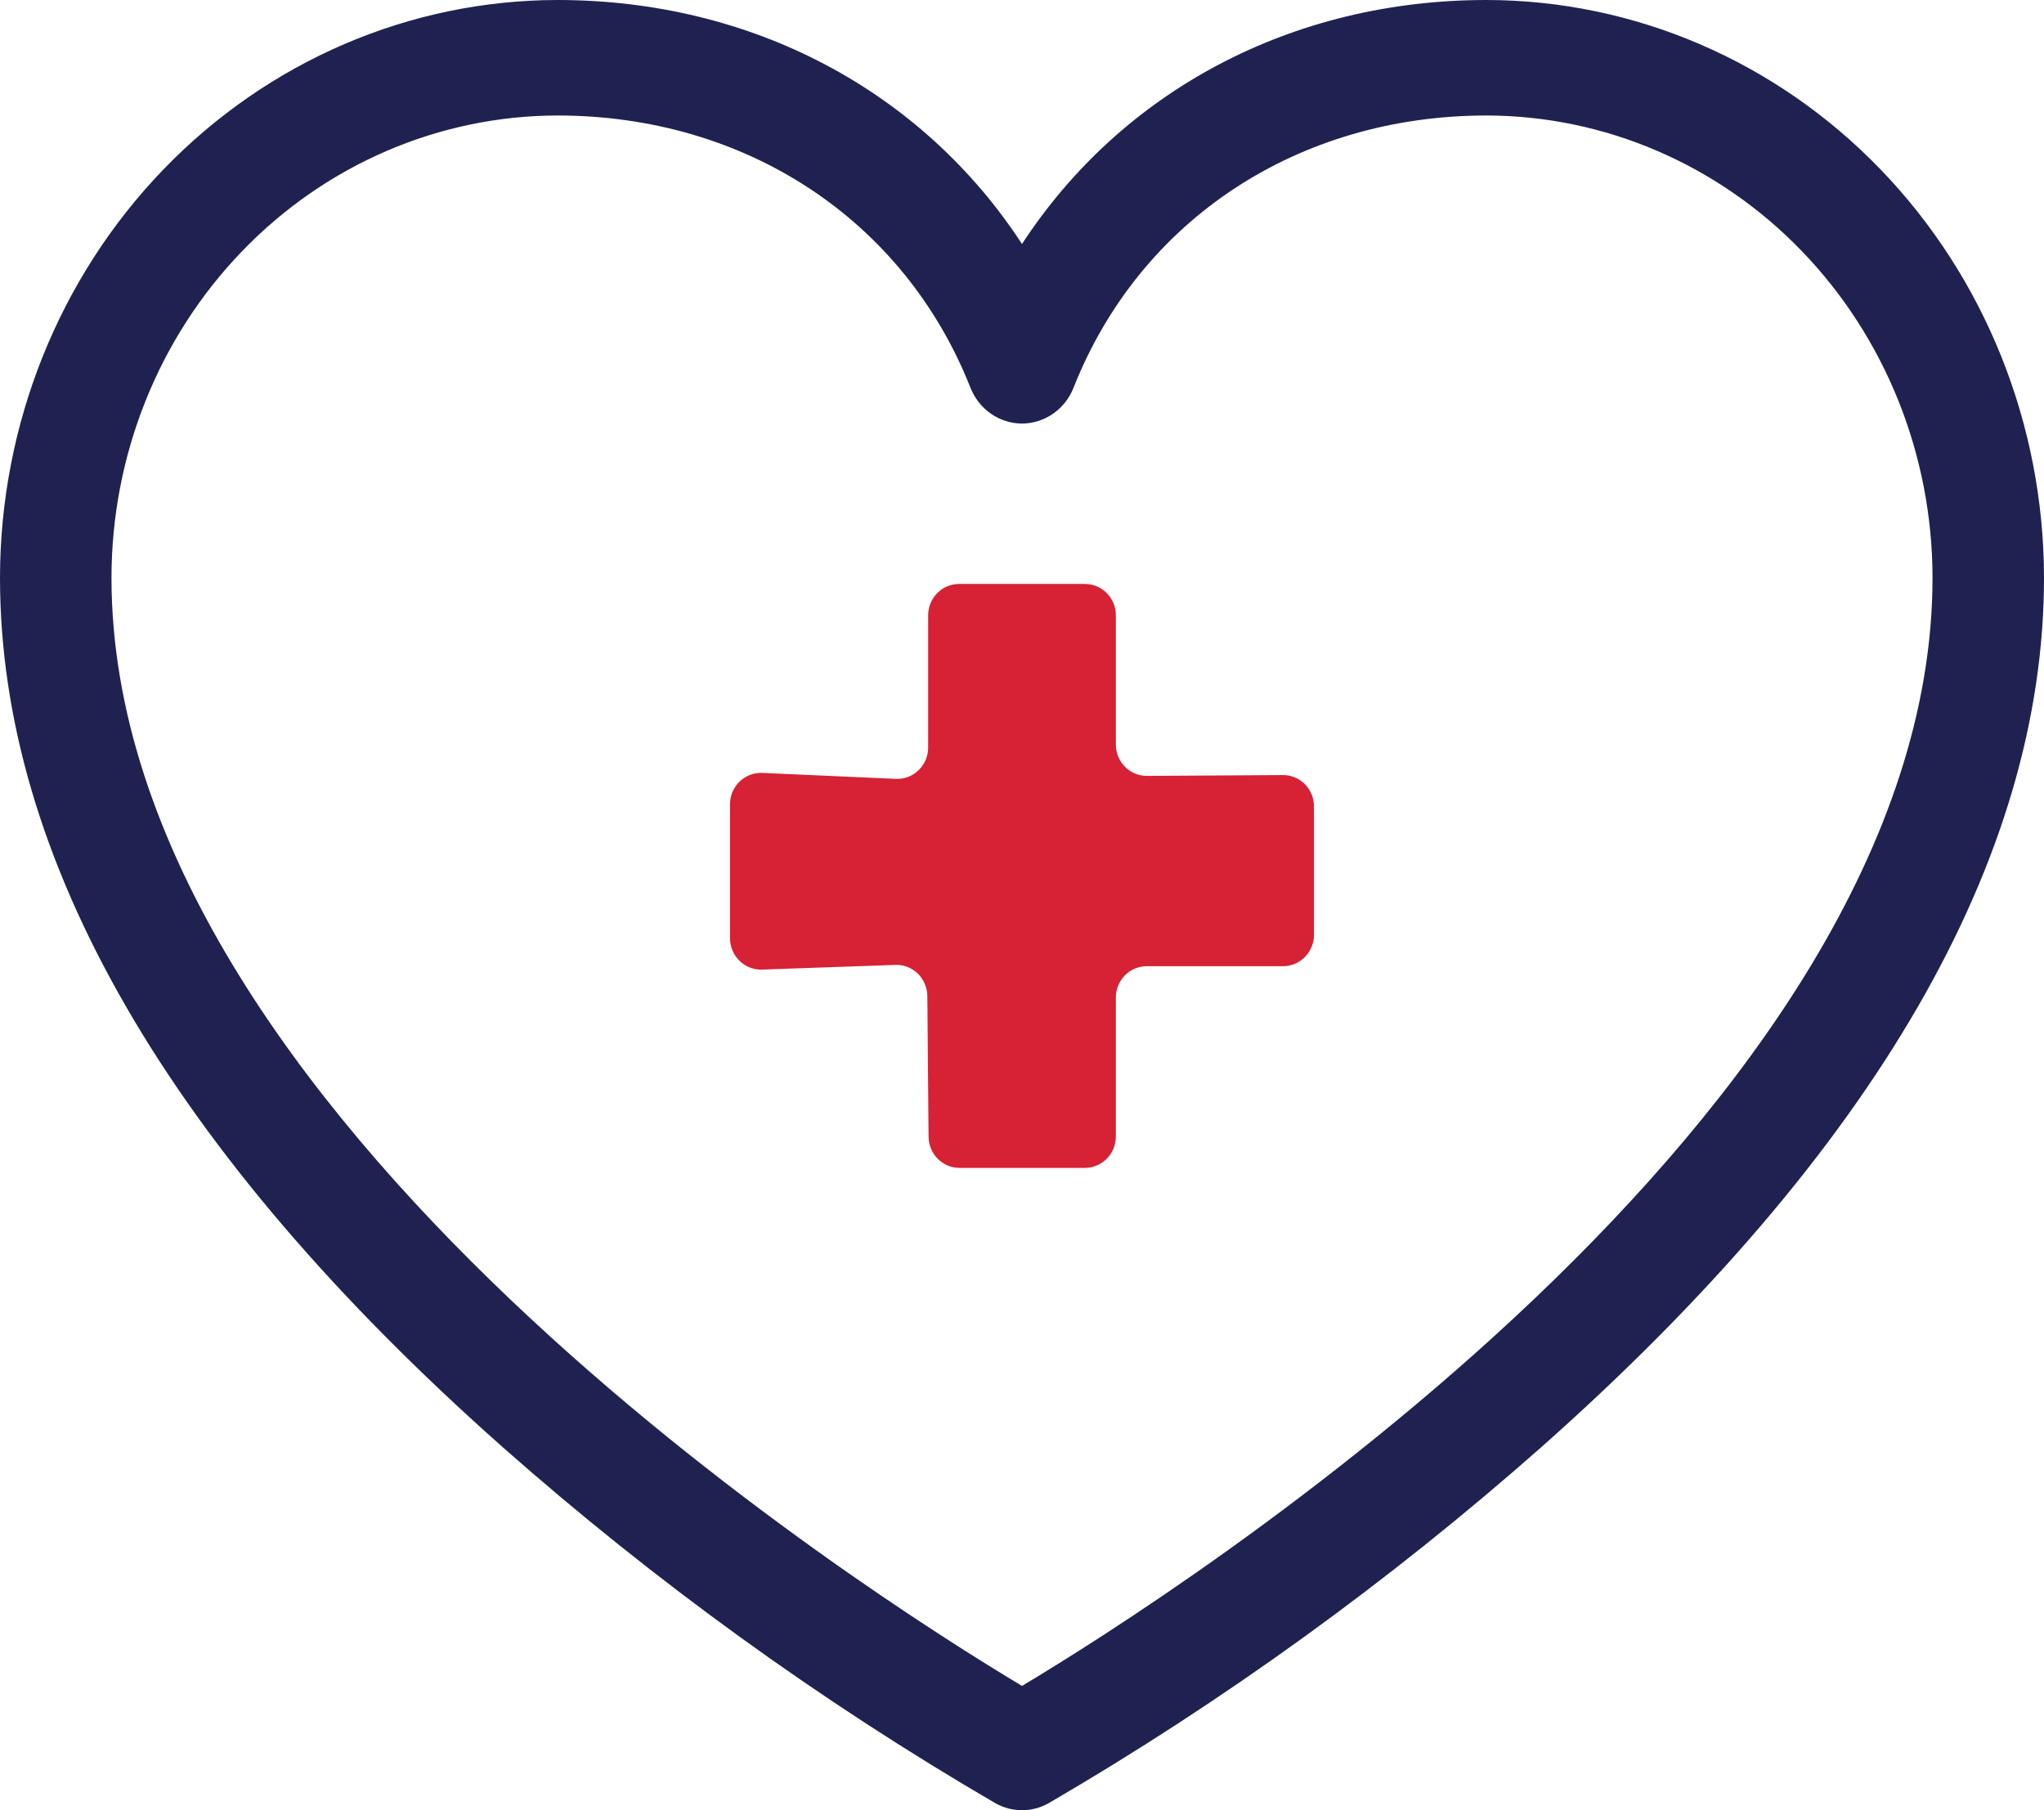
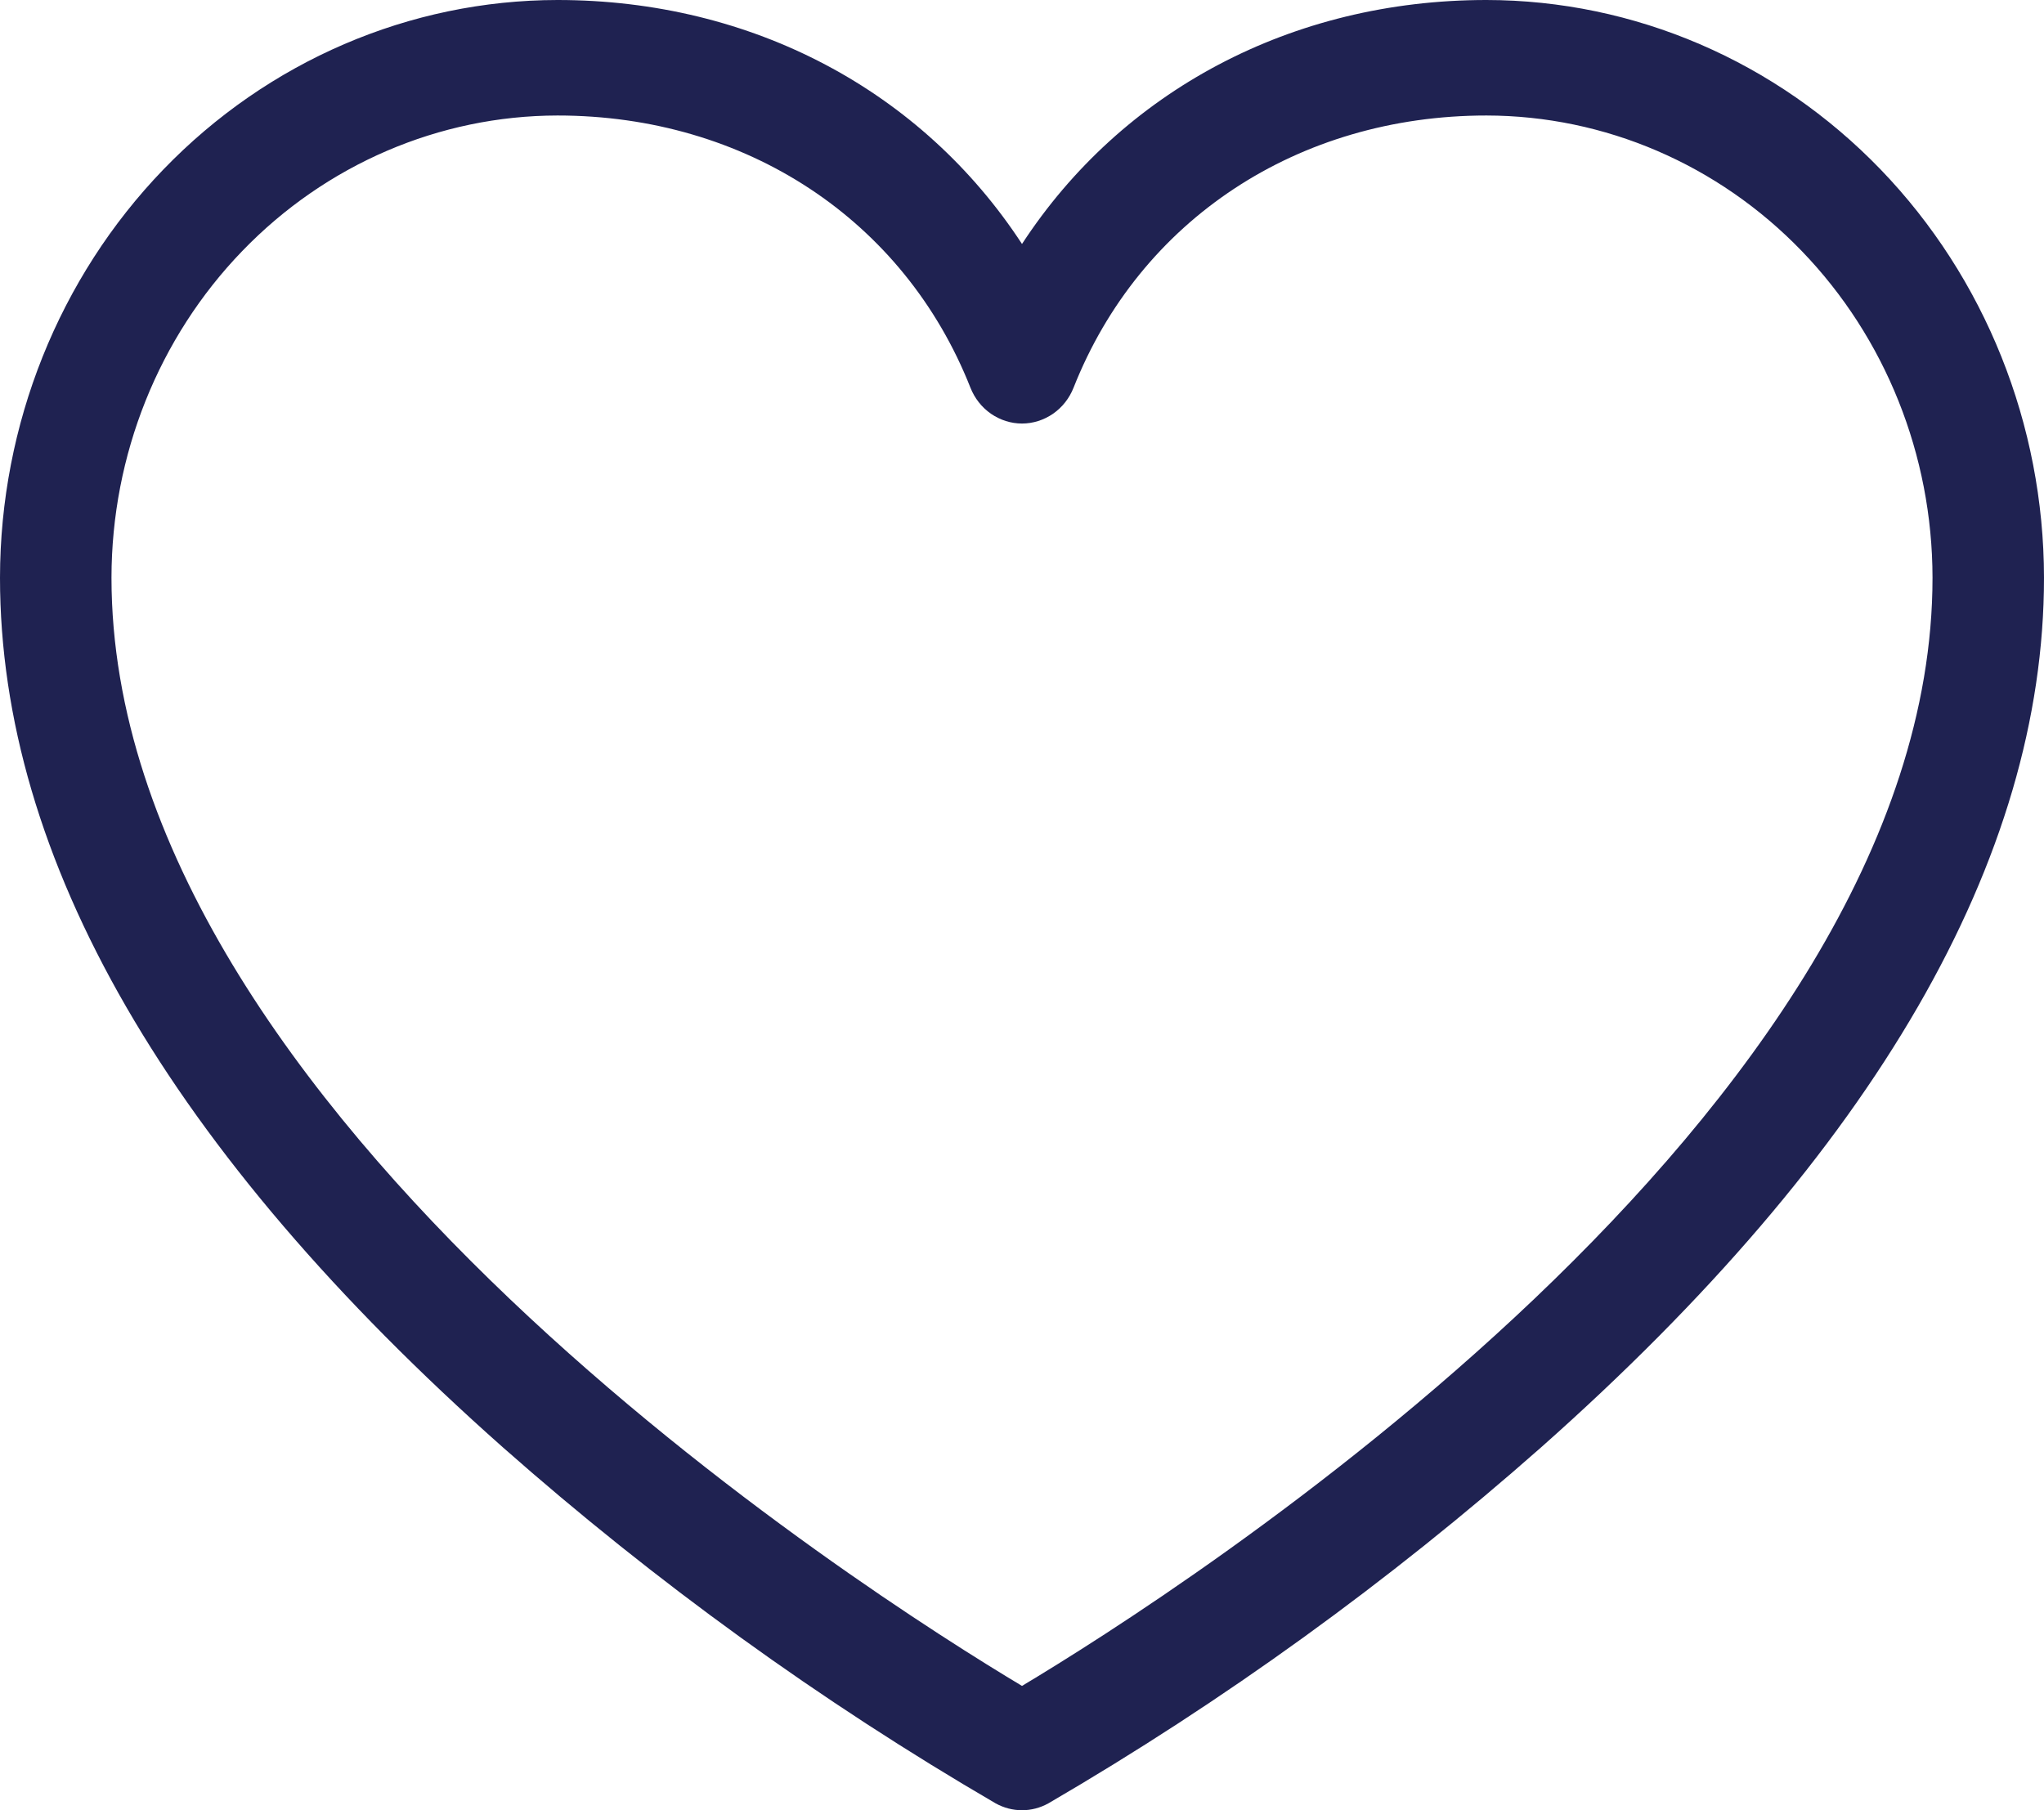
<svg xmlns="http://www.w3.org/2000/svg" width="35" height="31" viewBox="0 0 35 31" fill="none">
  <path d="M25.454 0C22.114 0 19.209 1.561 17.5 4.178C15.791 1.561 12.886 0 9.545 0C7.015 0.003 4.589 1.046 2.799 2.901C1.01 4.755 0.003 7.27 0 9.892C0 14.707 2.895 19.717 8.607 24.782C11.224 27.093 14.051 29.136 17.048 30.882C17.187 30.959 17.342 31 17.5 31C17.658 31 17.813 30.959 17.952 30.882C20.949 29.136 23.776 27.093 26.393 24.782C32.105 19.717 35 14.707 35 9.892C34.997 7.27 33.99 4.755 32.201 2.901C30.412 1.046 27.985 0.003 25.454 0ZM17.5 28.871C14.889 27.309 1.909 19.079 1.909 9.892C1.911 7.794 2.716 5.782 4.148 4.299C5.58 2.815 7.521 1.981 9.545 1.978C12.772 1.978 15.481 3.764 16.617 6.639C16.689 6.821 16.811 6.976 16.968 7.085C17.126 7.194 17.311 7.253 17.5 7.253C17.689 7.253 17.874 7.194 18.032 7.085C18.189 6.976 18.311 6.821 18.383 6.639C19.519 3.764 22.228 1.978 25.454 1.978C27.479 1.981 29.42 2.815 30.852 4.299C32.284 5.782 33.089 7.794 33.091 9.892C33.091 19.079 20.111 27.309 17.5 28.871Z" fill="#1F2251" />
-   <path d="M15.336 16.524L13.043 16.604C12.972 16.606 12.902 16.593 12.836 16.567C12.77 16.541 12.71 16.501 12.66 16.451C12.609 16.401 12.569 16.341 12.542 16.275C12.514 16.209 12.5 16.137 12.5 16.066V13.774C12.5 13.702 12.514 13.63 12.542 13.563C12.57 13.497 12.611 13.436 12.662 13.386C12.714 13.336 12.774 13.297 12.841 13.271C12.908 13.245 12.979 13.233 13.05 13.236L15.343 13.338C15.414 13.341 15.485 13.329 15.552 13.304C15.618 13.278 15.679 13.239 15.73 13.188C15.782 13.138 15.823 13.078 15.851 13.011C15.879 12.944 15.893 12.873 15.893 12.8V10.538C15.893 10.395 15.948 10.259 16.048 10.158C16.147 10.057 16.281 10 16.421 10H18.579C18.719 10 18.853 10.057 18.952 10.158C19.052 10.259 19.107 10.395 19.107 10.538V12.749C19.107 12.82 19.121 12.891 19.148 12.957C19.175 13.023 19.215 13.082 19.265 13.132C19.314 13.182 19.373 13.222 19.438 13.248C19.503 13.275 19.573 13.288 19.643 13.287L21.964 13.273C22.034 13.272 22.104 13.285 22.169 13.312C22.234 13.338 22.293 13.378 22.343 13.428C22.392 13.478 22.432 13.537 22.459 13.603C22.486 13.669 22.5 13.74 22.5 13.811V16.007C22.5 16.15 22.444 16.287 22.345 16.388C22.246 16.489 22.112 16.546 21.971 16.546H19.636C19.495 16.546 19.361 16.602 19.262 16.703C19.163 16.804 19.107 16.941 19.107 17.084V19.462C19.107 19.605 19.052 19.741 18.952 19.842C18.853 19.943 18.719 20 18.579 20H16.429C16.288 20 16.154 19.943 16.055 19.842C15.956 19.741 15.9 19.605 15.9 19.462L15.879 17.062C15.879 16.99 15.864 16.919 15.837 16.852C15.81 16.786 15.769 16.726 15.719 16.676C15.668 16.626 15.608 16.587 15.542 16.56C15.477 16.534 15.406 16.522 15.336 16.524Z" fill="#D72134" />
</svg>